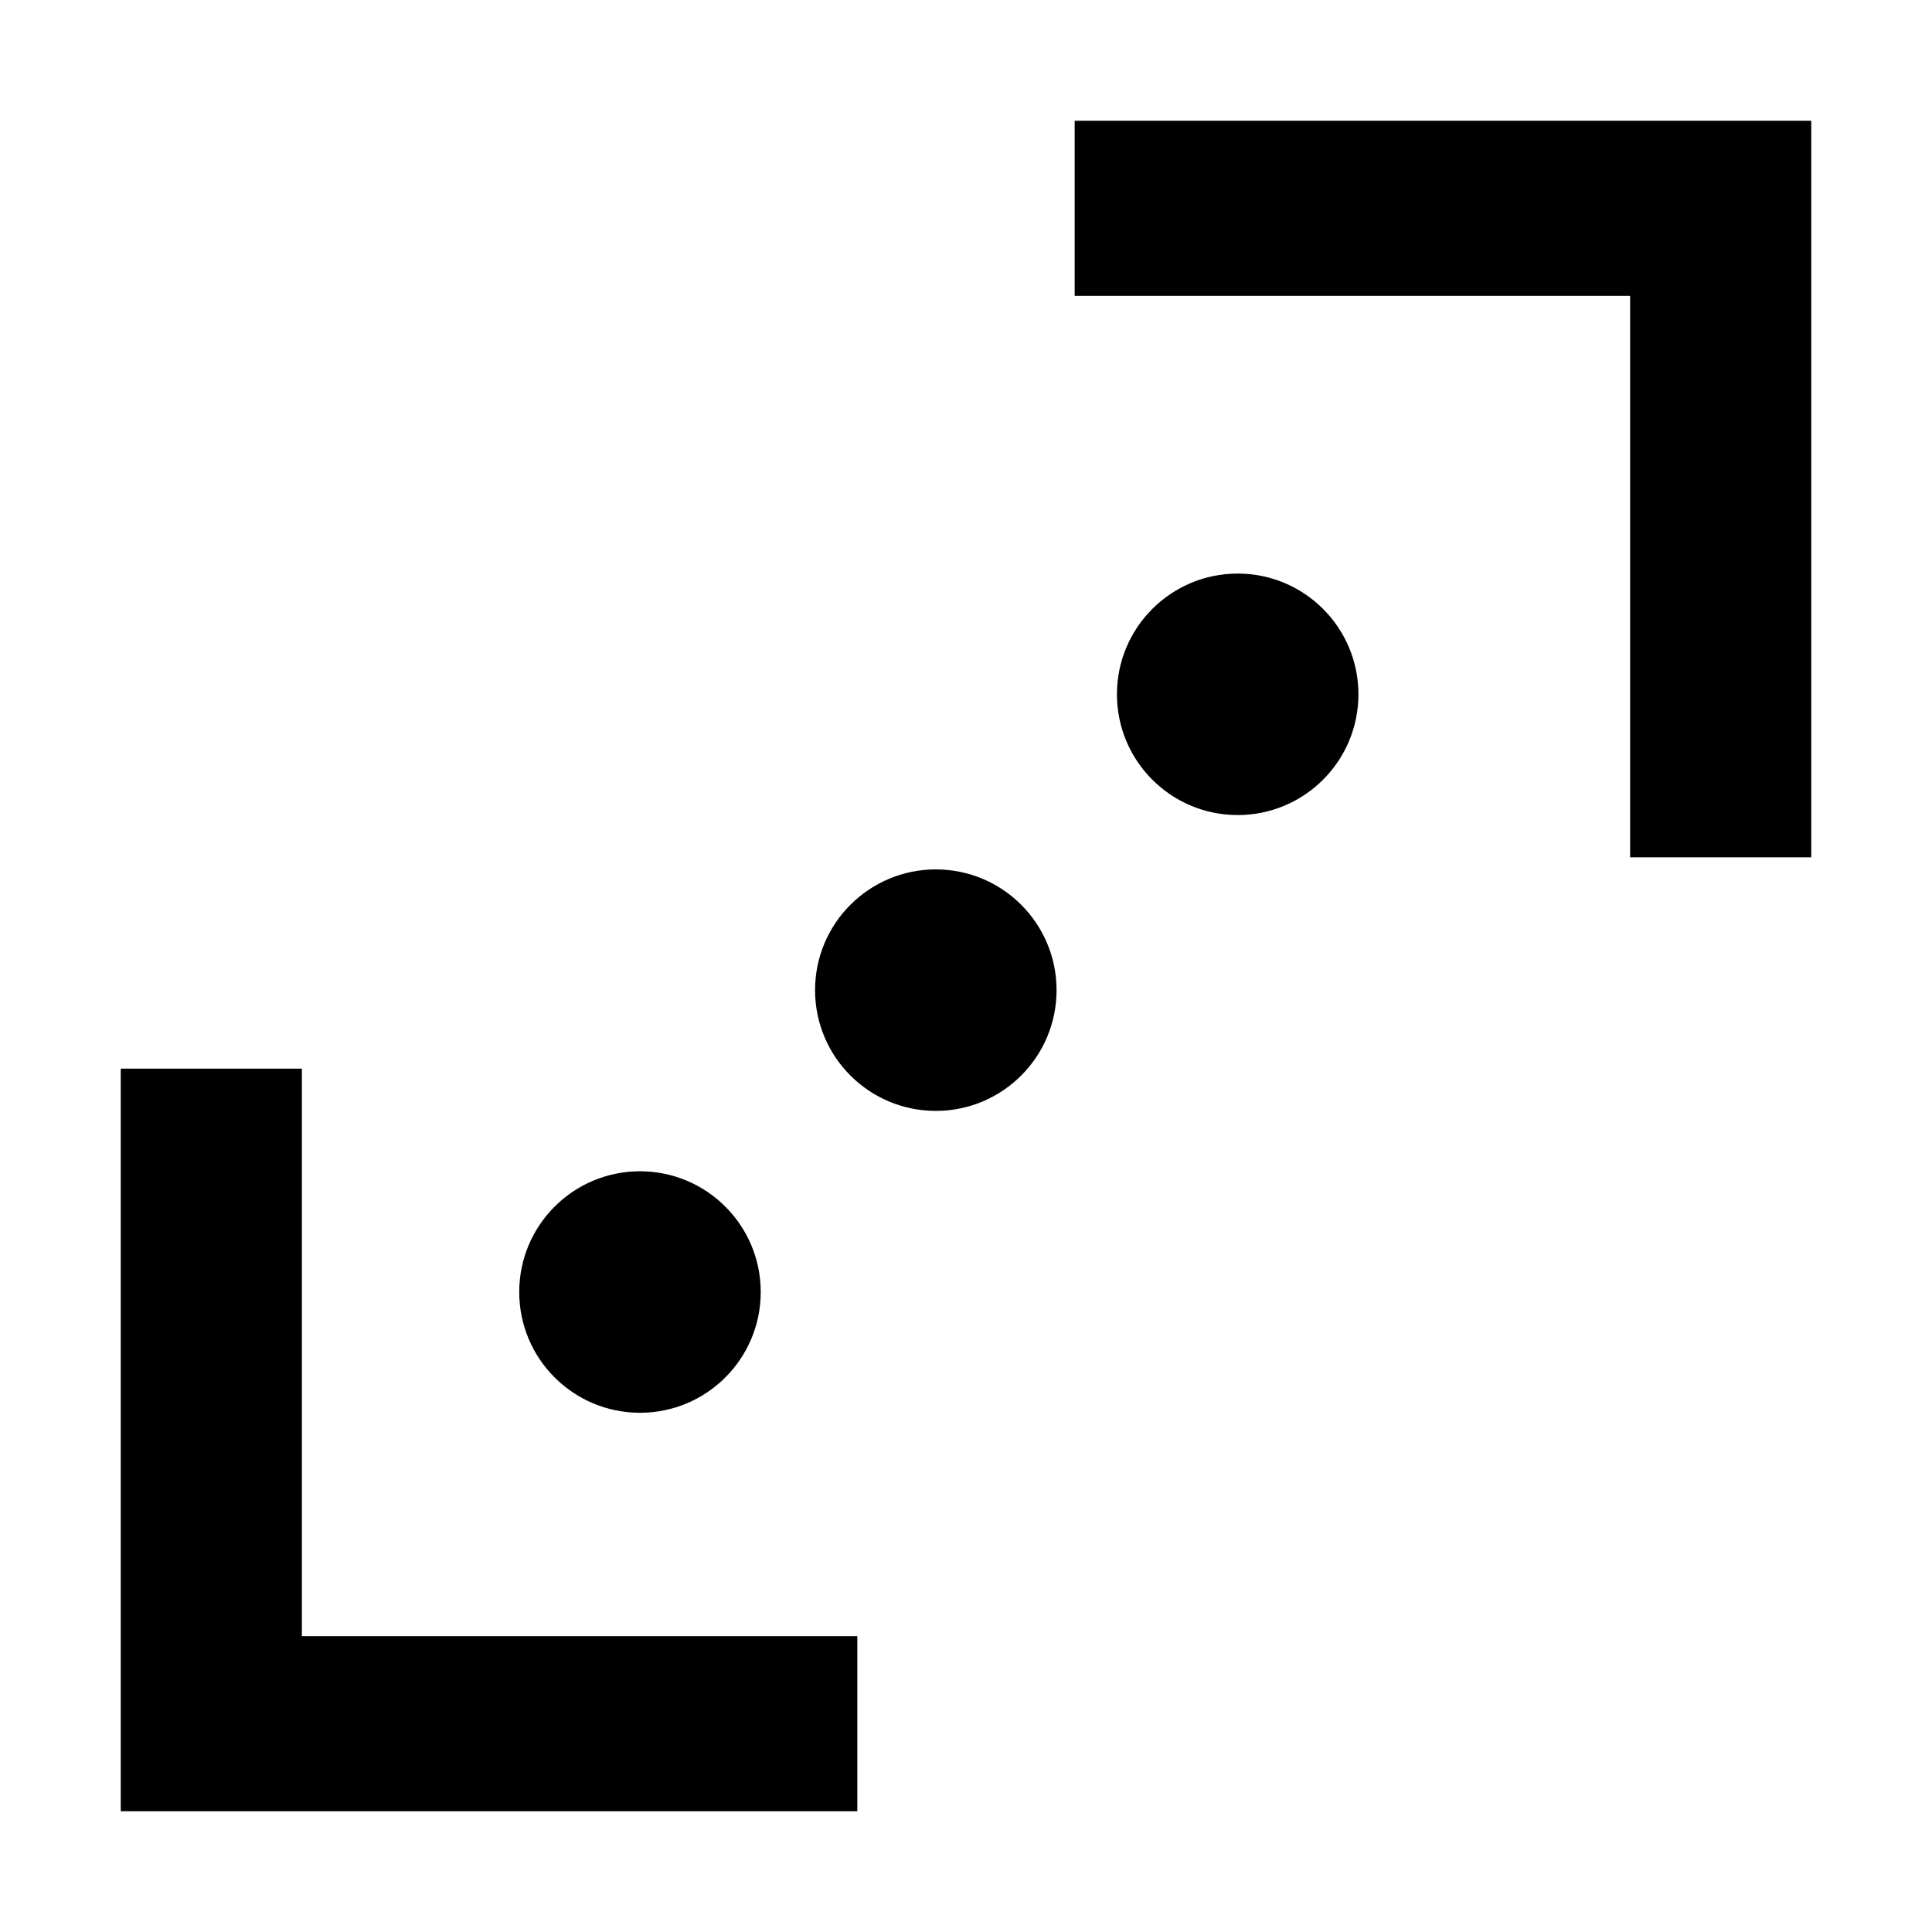
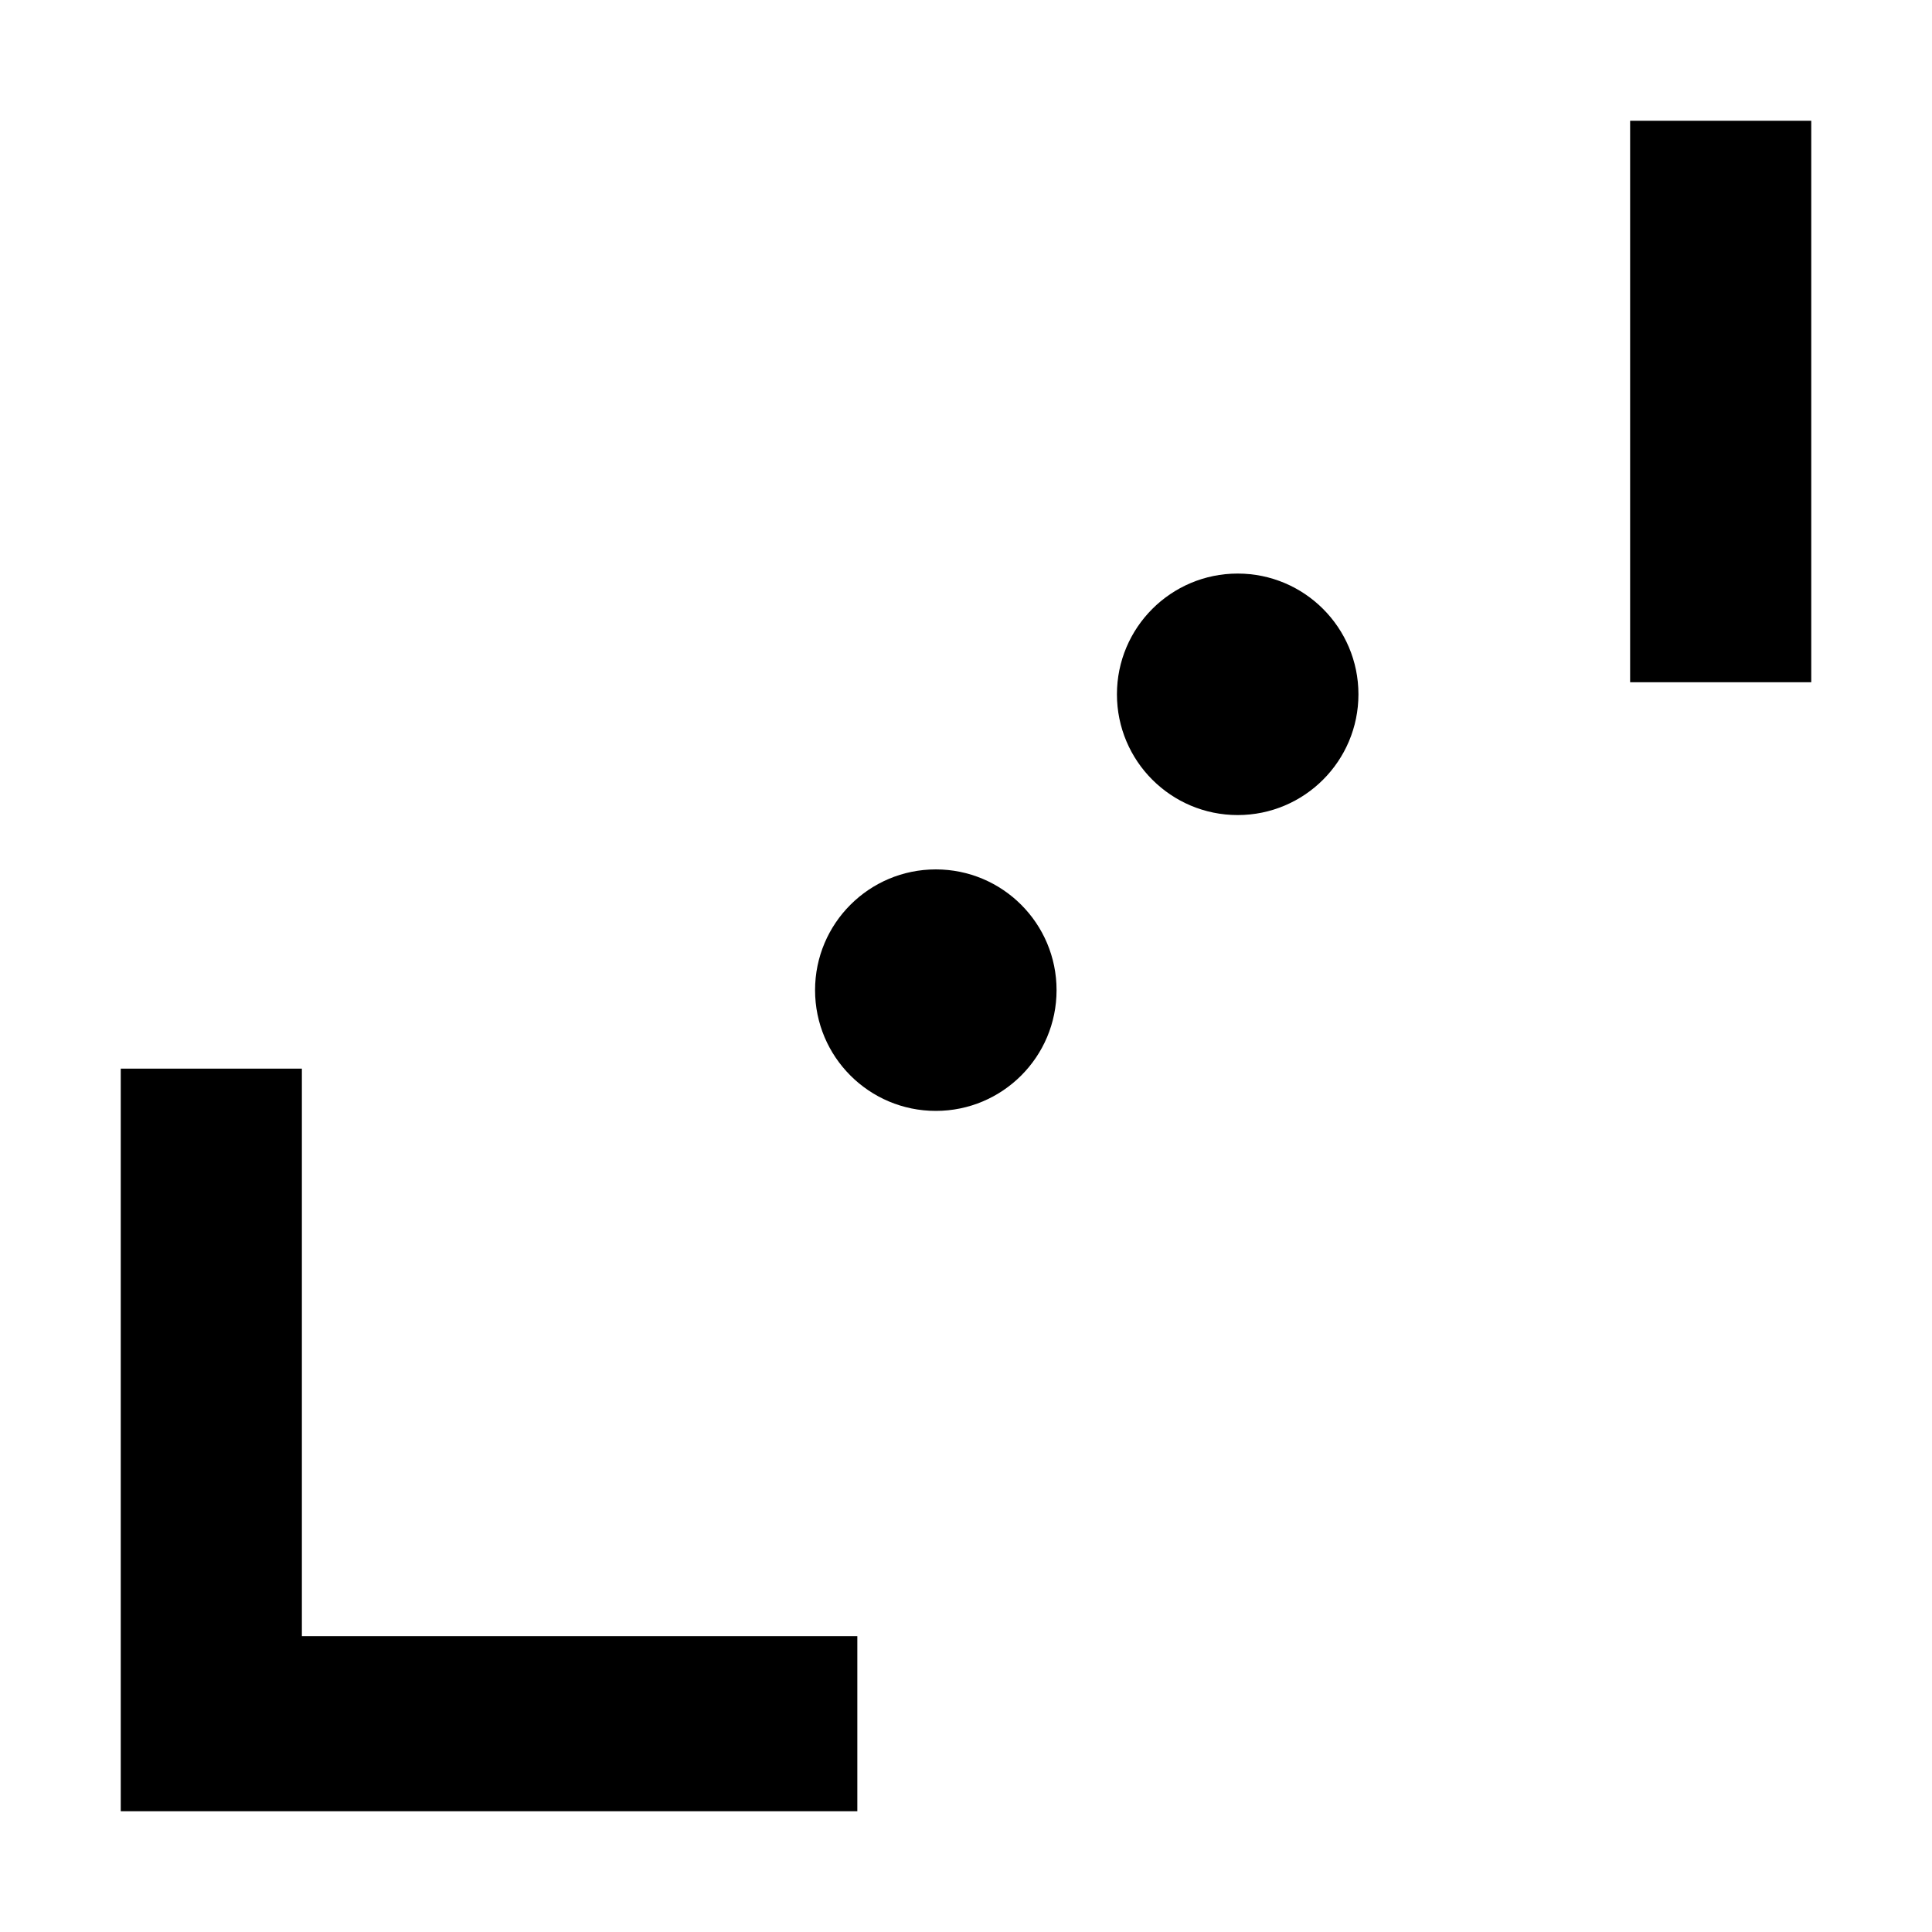
<svg xmlns="http://www.w3.org/2000/svg" viewBox="0 0 32 32">
-   <path d="M27 2h-9.2v2.9H27v9.3h3V2zM5 27.1v-9.4H2V30h12.2v-2.9z" />
+   <path d="M27 2h-9.2H27v9.3h3V2zM5 27.1v-9.4H2V30h12.2v-2.9z" />
  <circle cx="20.5" cy="11.5" r="2" />
-   <circle cx="10.6" cy="21.4" r="2" />
  <circle cx="15.5" cy="16.4" r="2" />
</svg>